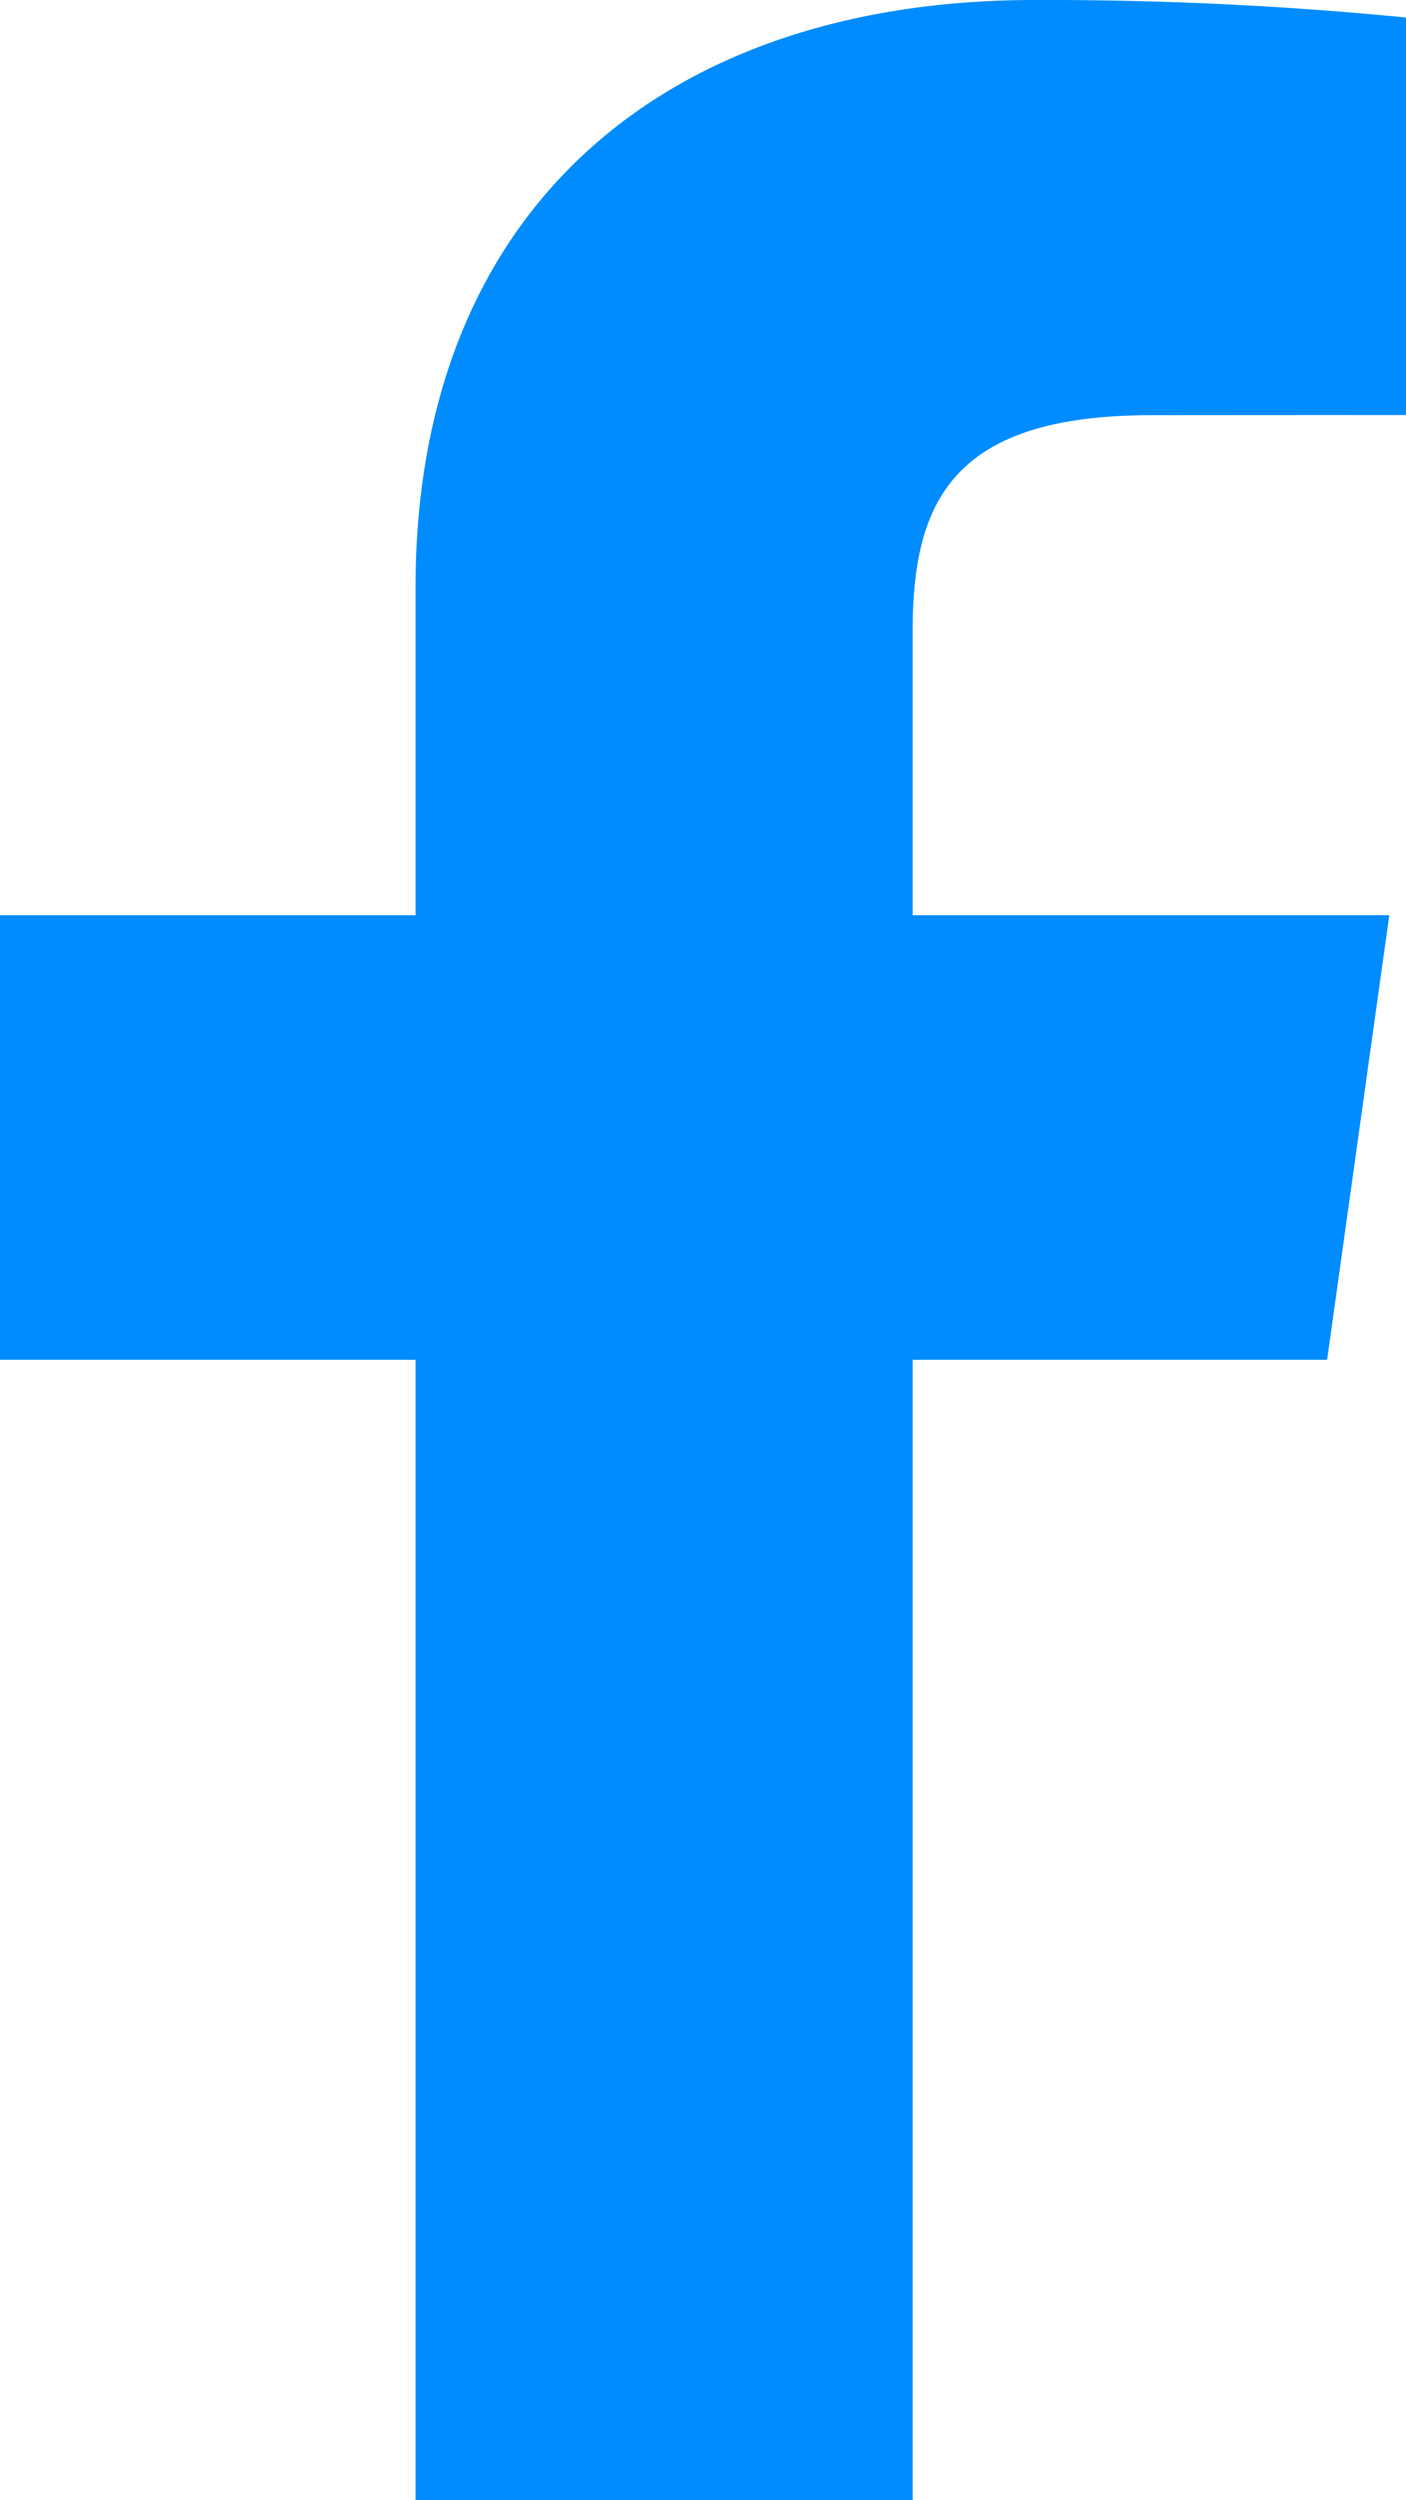
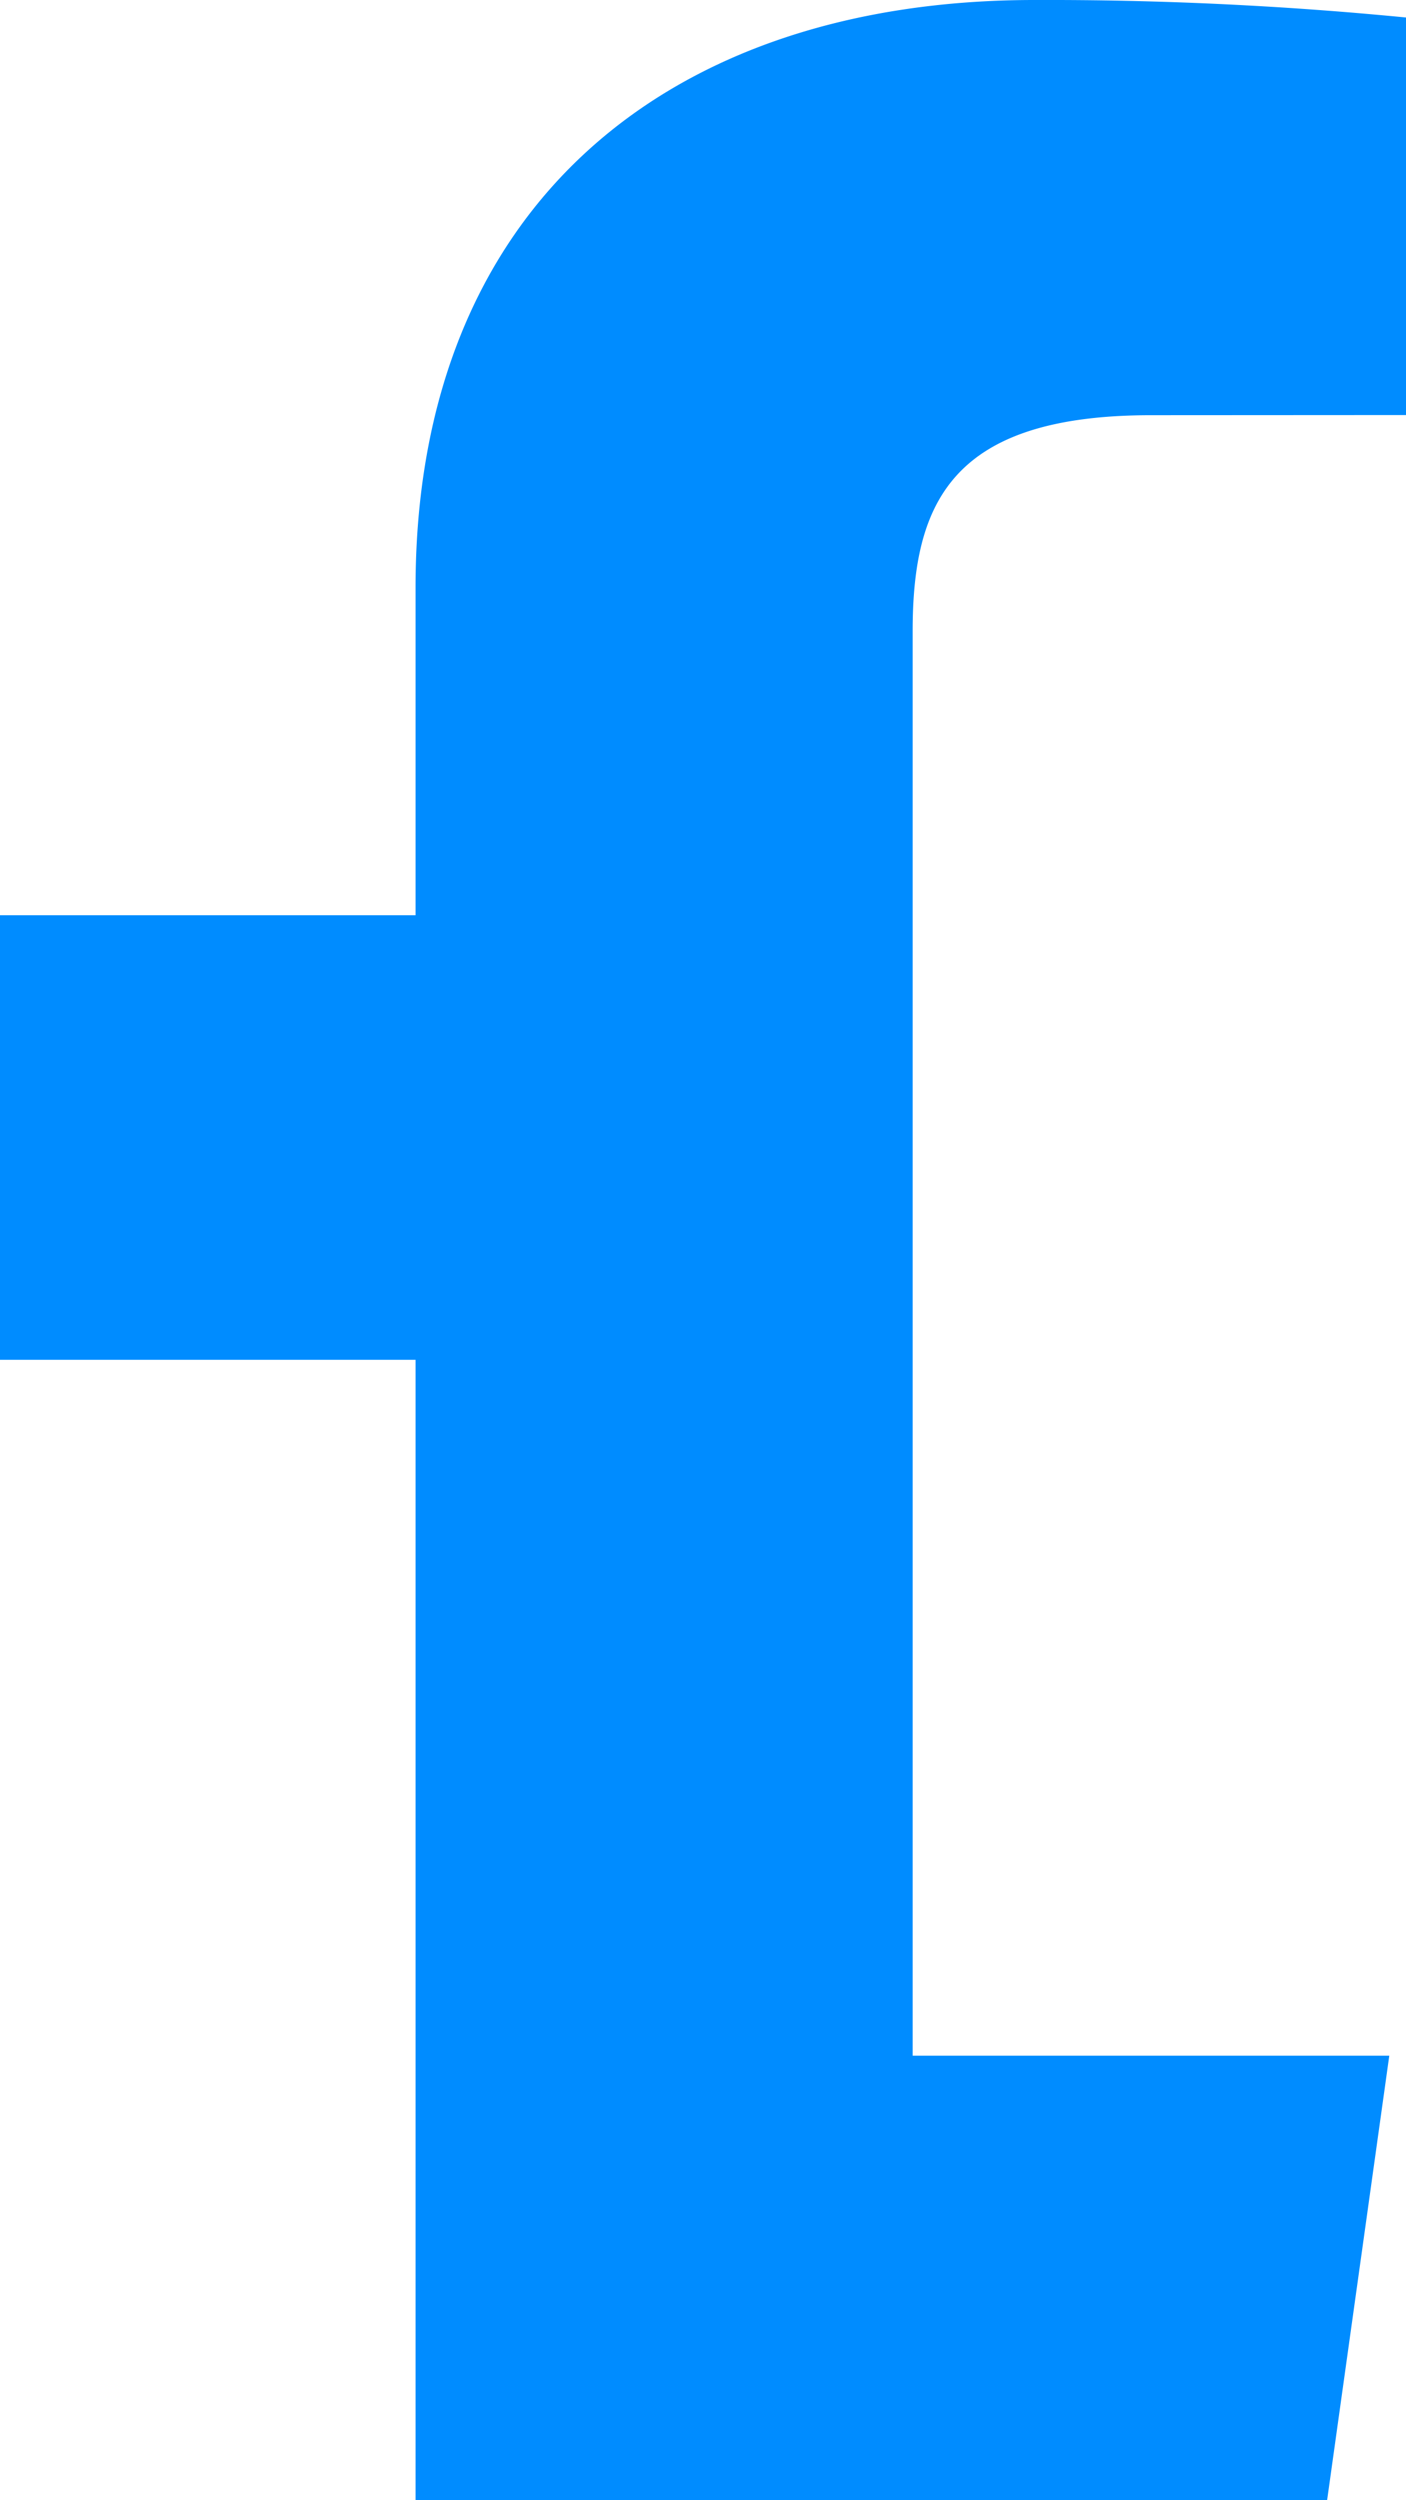
<svg xmlns="http://www.w3.org/2000/svg" width="9" height="16" viewBox="0 0 9 16">
-   <path fill="#008CFF" fill-rule="evenodd" d="M5.842 16V8.702h2.653l.398-2.845H5.842V4.041c0-.823.247-1.384 1.527-1.384L9 2.656V.112A23.631 23.631 0 0 0 6.623 0C4.27 0 2.66 1.325 2.66 3.76v2.097H0v2.845h2.66V16h3.182z" />
+   <path fill="#008CFF" fill-rule="evenodd" d="M5.842 16h2.653l.398-2.845H5.842V4.041c0-.823.247-1.384 1.527-1.384L9 2.656V.112A23.631 23.631 0 0 0 6.623 0C4.27 0 2.66 1.325 2.66 3.76v2.097H0v2.845h2.66V16h3.182z" />
</svg>